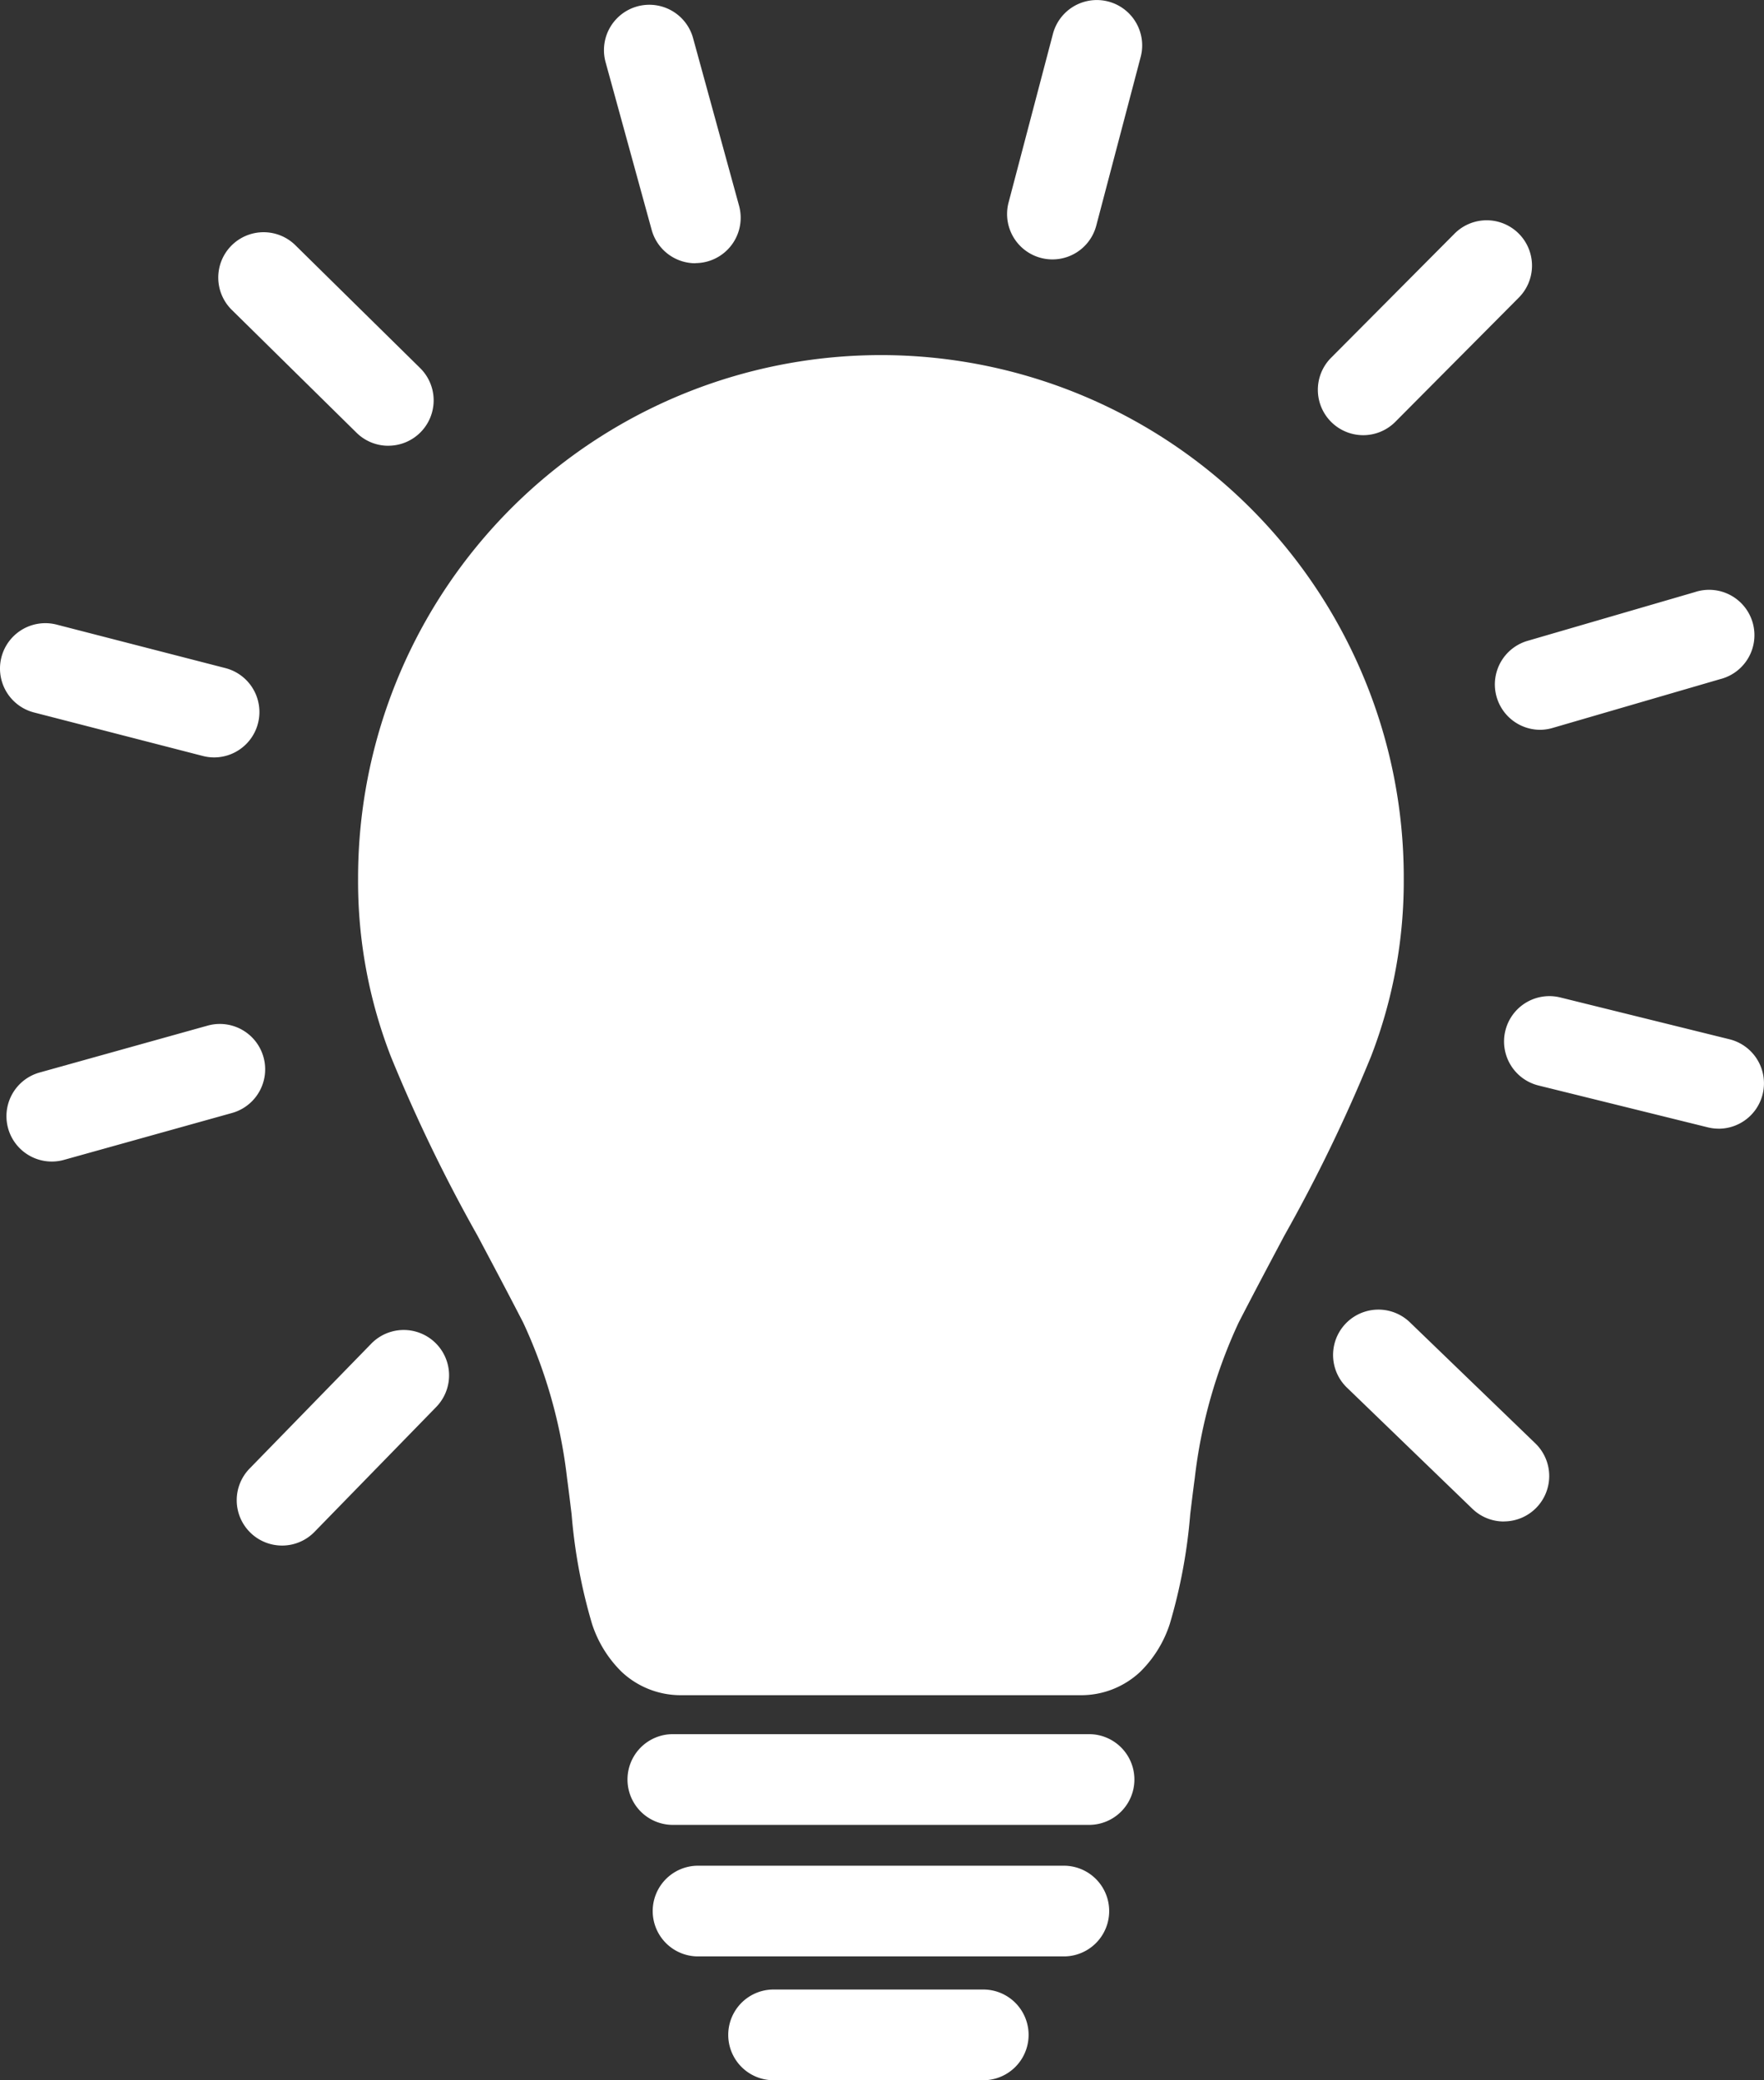
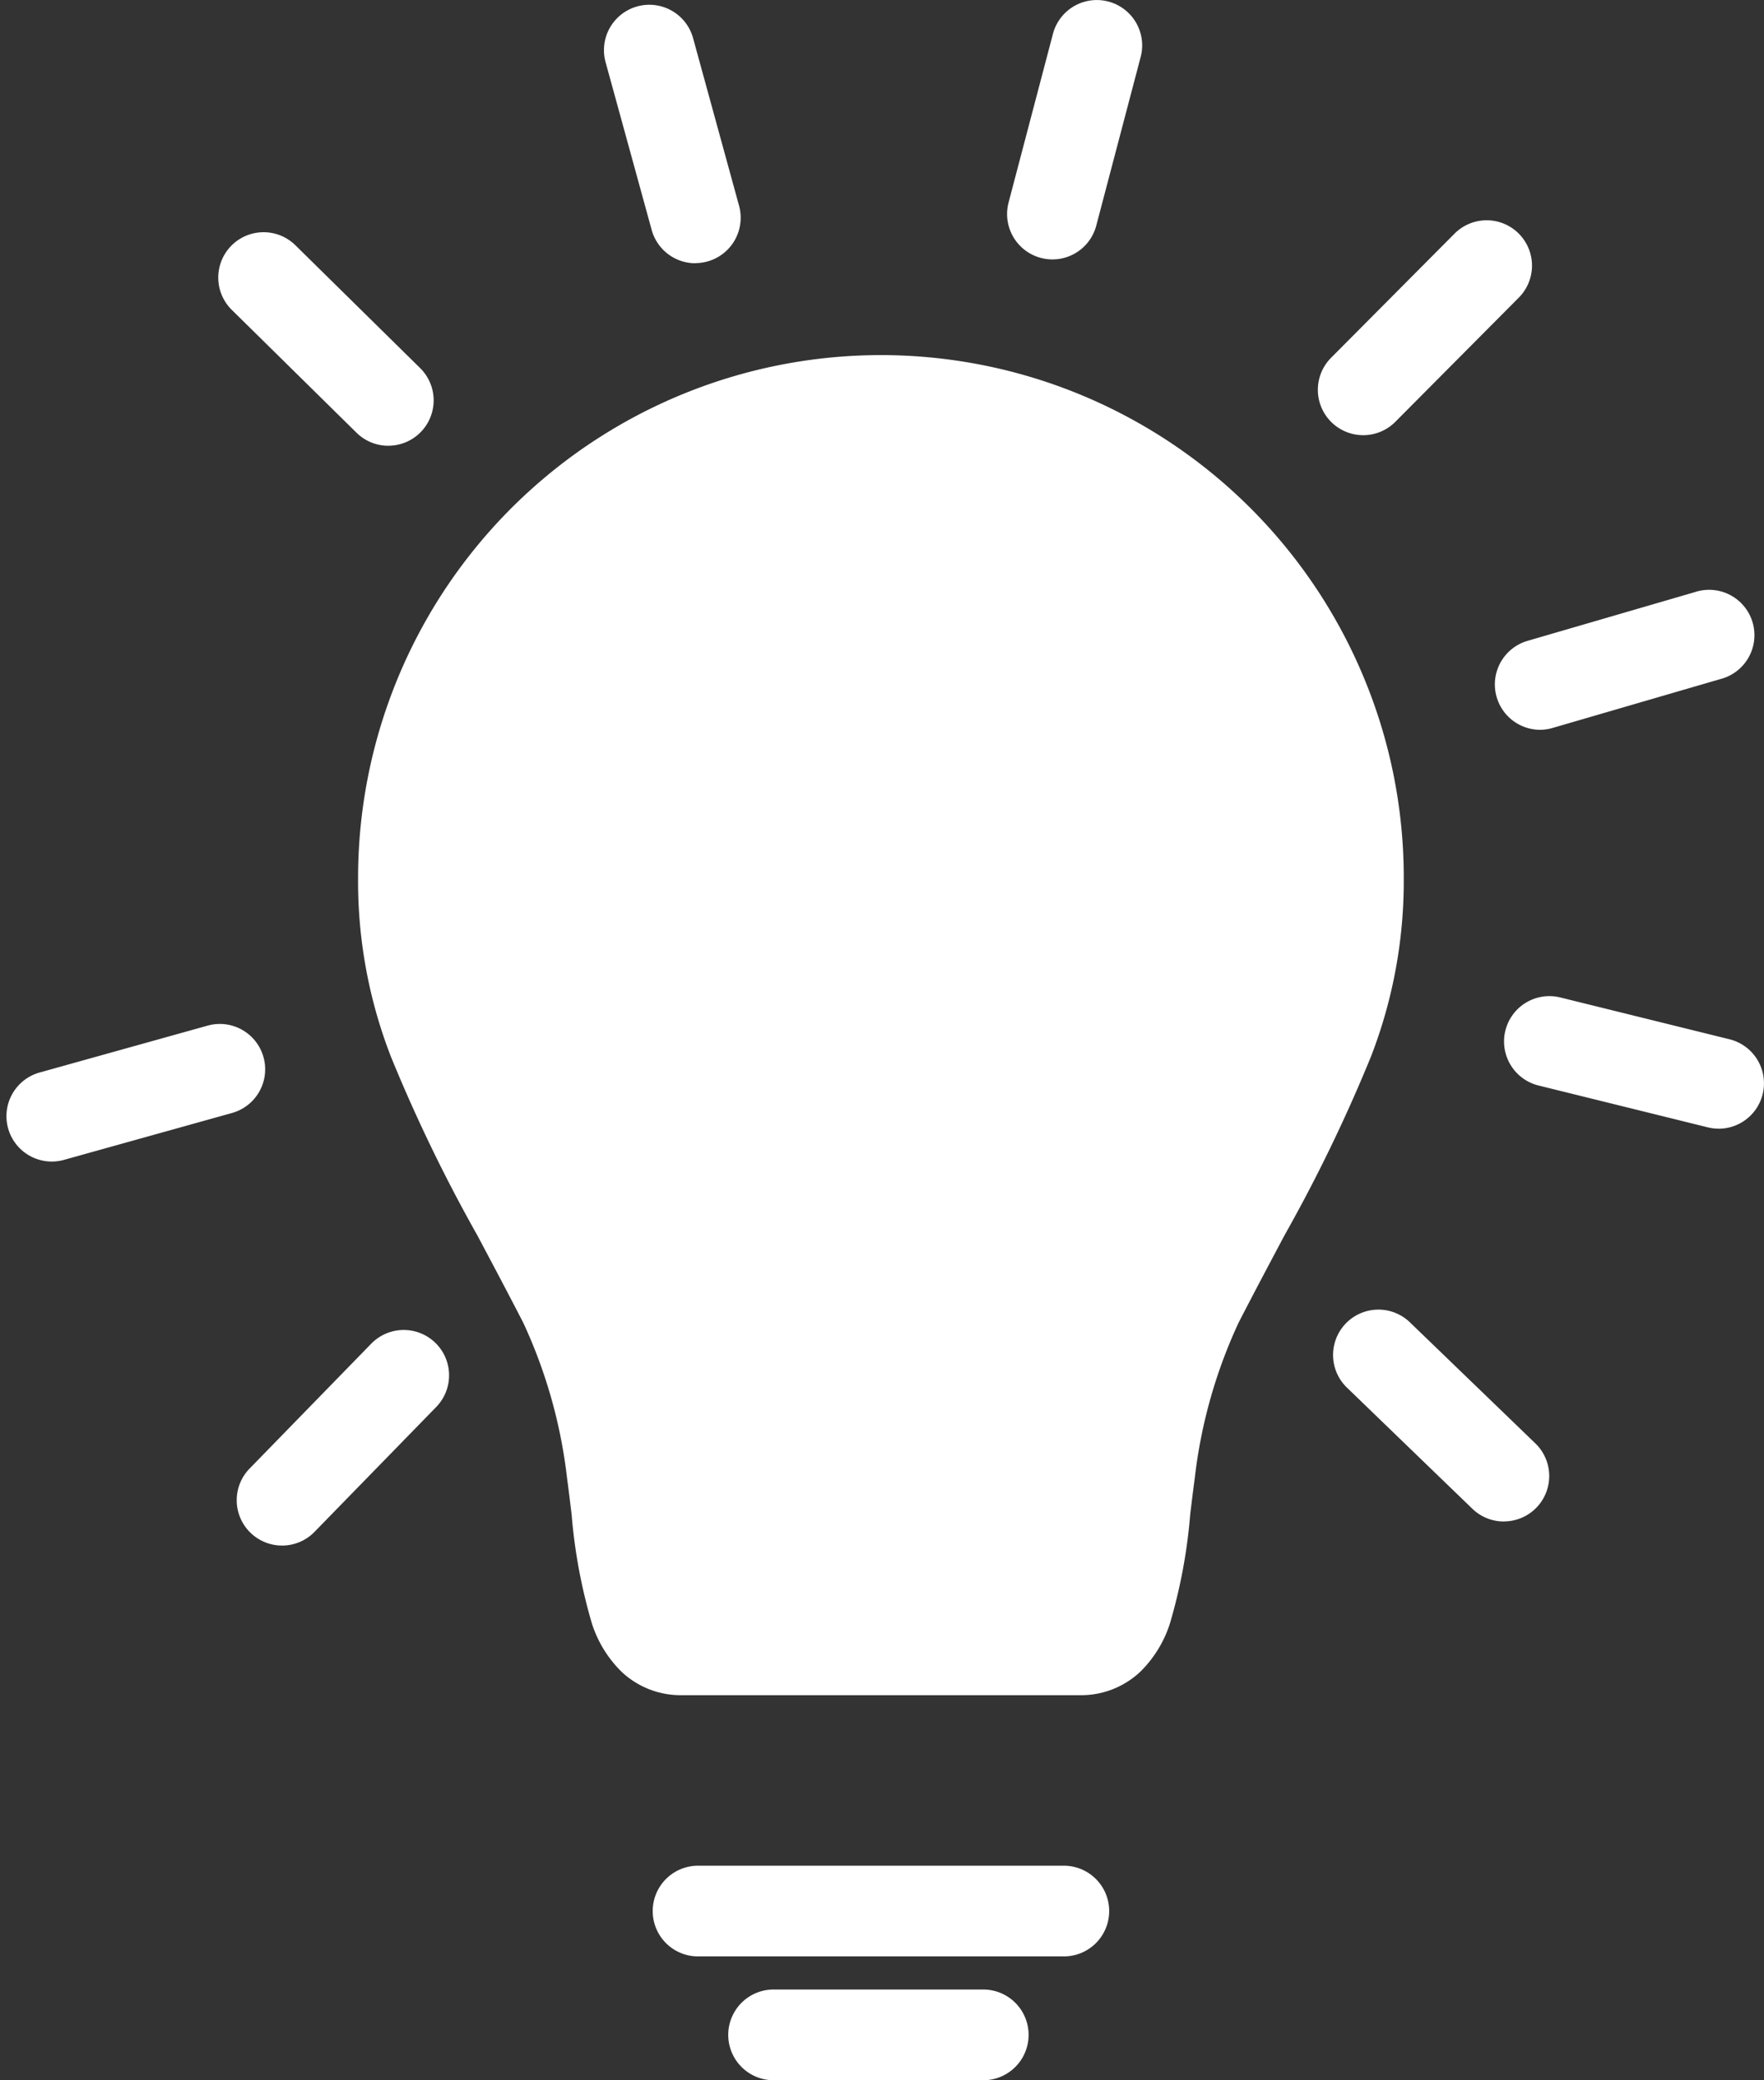
<svg xmlns="http://www.w3.org/2000/svg" width="52.722" height="62.156" viewBox="0 0 52.722 62.156">
  <rect x="0" y="0" width="52.722" height="62.156" fill="#333333" stroke="none" />
  <g id="icon-light" transform="translate(-6319.44 -365.94)">
    <g id="Group_11737" data-name="Group 11737" transform="translate(6319.44 365.94)">
      <g id="Group_11723" data-name="Group 11723" transform="translate(18.754 51.816)">
-         <path id="Path_151407" data-name="Path 151407" d="M6850.625,1798.13h-12.439a1.355,1.355,0,0,1,0-2.711h12.439a1.355,1.355,0,1,1,0,2.711Z" transform="translate(-6836.83 -1795.42)" fill="#fff" />
-       </g>
+         </g>
      <g id="Group_11724" data-name="Group 11724" transform="translate(19.507 55.745)">
        <path id="Path_151408" data-name="Path 151408" d="M6869.891,1906.507h-10.933a1.355,1.355,0,1,1,0-2.71h10.933a1.355,1.355,0,1,1,0,2.71Z" transform="translate(-6857.602 -1903.796)" fill="#fff" />
      </g>
      <g id="Group_11725" data-name="Group 11725" transform="translate(21.766 59.446)">
-         <path id="Path_151409" data-name="Path 151409" d="M6927.539,2008.613h-6.266a1.355,1.355,0,1,1,0-2.711h6.266a1.355,1.355,0,1,1,0,2.711Z" transform="translate(-6919.918 -2005.903)" fill="#fff" />
+         <path id="Path_151409" data-name="Path 151409" d="M6927.539,2008.613h-6.266a1.355,1.355,0,1,1,0-2.711h6.266a1.355,1.355,0,1,1,0,2.711" transform="translate(-6919.918 -2005.903)" fill="#fff" />
      </g>
      <path id="Path_151410" data-name="Path 151410" d="M6644.718,668.487a15.627,15.627,0,0,0-30.026,6.083,14.454,14.454,0,0,0,.982,5.325,47.256,47.256,0,0,0,2.584,5.341c.432.813.879,1.654,1.367,2.6a15.1,15.1,0,0,1,1.314,4.659c.049.362.092.723.135,1.072a16.09,16.09,0,0,0,.609,3.271,3.531,3.531,0,0,0,.884,1.435,2.577,2.577,0,0,0,1.793.7h11.917a2.577,2.577,0,0,0,1.793-.7,3.531,3.531,0,0,0,.884-1.435,16.057,16.057,0,0,0,.609-3.271c.042-.349.086-.711.135-1.072a15.069,15.069,0,0,1,1.314-4.659c.487-.945.935-1.786,1.367-2.6a47.365,47.365,0,0,0,2.585-5.341,14.493,14.493,0,0,0,.981-5.325A15.535,15.535,0,0,0,6644.718,668.487Z" transform="translate(-6603.99 -648.322)" fill="#fff" />
      <g id="Group_11726" data-name="Group 11726" transform="translate(39.387 6.597)">
        <path id="Path_151411" data-name="Path 151411" d="M7407.386,554.338a1.356,1.356,0,0,1-.962-2.311l3.676-3.695a1.355,1.355,0,1,1,1.921,1.911l-3.674,3.695A1.353,1.353,0,0,1,7407.386,554.338Z" transform="translate(-7406.03 -547.932)" fill="#fff" />
      </g>
      <g id="Group_11727" data-name="Group 11727" transform="translate(30.097 0)">
        <path id="Path_151412" data-name="Path 151412" d="M7151.1,373.691a1.356,1.356,0,0,1-1.312-1.7l1.326-5.039a1.355,1.355,0,1,1,2.622.69l-1.327,5.039A1.354,1.354,0,0,1,7151.1,373.691Z" transform="translate(-7149.741 -365.94)" fill="#fff" />
      </g>
      <g id="Group_11728" data-name="Group 11728" transform="translate(18.047 0.129)">
        <path id="Path_151413" data-name="Path 151413" d="M6820.034,377.229a1.356,1.356,0,0,1-1.307-1l-1.381-5.025a1.356,1.356,0,0,1,2.615-.718l1.379,5.025a1.356,1.356,0,0,1-1.307,1.714Z" transform="translate(-6817.298 -369.492)" fill="#fff" />
      </g>
      <g id="Group_11729" data-name="Group 11729" transform="translate(6.538 6.948)">
        <path id="Path_151414" data-name="Path 151414" d="M6504.876,564a1.35,1.35,0,0,1-.951-.39l-3.713-3.656a1.355,1.355,0,1,1,1.9-1.932l3.714,3.656a1.355,1.355,0,0,1-.951,2.321Z" transform="translate(-6499.808 -557.629)" fill="#fff" />
      </g>
      <g id="Group_11730" data-name="Group 11730" transform="translate(0 18.619)">
-         <path id="Path_151415" data-name="Path 151415" d="M6325.843,883.611a1.36,1.36,0,0,1-.34-.043l-5.046-1.3a1.355,1.355,0,0,1,.677-2.625l5.046,1.3a1.356,1.356,0,0,1-.337,2.668Z" transform="translate(-6319.44 -879.599)" fill="#fff" />
-       </g>
+         </g>
      <g id="Group_11731" data-name="Group 11731" transform="translate(0.196 30.59)">
        <path id="Path_151416" data-name="Path 151416" d="M6326.21,1213.969a1.355,1.355,0,0,1-.364-2.661l5.018-1.4a1.355,1.355,0,0,1,.73,2.61l-5.019,1.4A1.349,1.349,0,0,1,6326.21,1213.969Z" transform="translate(-6324.855 -1209.853)" fill="#fff" />
      </g>
      <g id="Group_11732" data-name="Group 11732" transform="translate(7.074 39.738)">
        <path id="Path_151417" data-name="Path 151417" d="M6515.949,1468.656a1.355,1.355,0,0,1-.97-2.3l3.637-3.732a1.355,1.355,0,1,1,1.941,1.892l-3.638,3.732A1.35,1.35,0,0,1,6515.949,1468.656Z" transform="translate(-6514.594 -1462.214)" fill="#fff" />
      </g>
      <g id="Group_11733" data-name="Group 11733" transform="translate(39.842 39.131)">
        <path id="Path_151418" data-name="Path 151418" d="M7423.69,1451.8a1.352,1.352,0,0,1-.941-.38L7419,1447.8a1.355,1.355,0,0,1,1.882-1.951l3.75,3.618a1.356,1.356,0,0,1-.941,2.331Z" transform="translate(-7418.585 -1445.47)" fill="#fff" />
      </g>
      <g id="Group_11734" data-name="Group 11734" transform="translate(44.952 29.763)">
        <path id="Path_151419" data-name="Path 151419" d="M7565.981,1190.976a1.349,1.349,0,0,1-.326-.04l-5.059-1.25a1.355,1.355,0,1,1,.65-2.631l5.059,1.25a1.356,1.356,0,0,1-.324,2.672Z" transform="translate(-7559.565 -1187.015)" fill="#fff" />
      </g>
      <g id="Group_11735" data-name="Group 11735" transform="translate(44.676 17.639)">
        <path id="Path_151420" data-name="Path 151420" d="M7553.3,856.724a1.356,1.356,0,0,1-.378-2.657l5-1.456a1.355,1.355,0,1,1,.757,2.6l-5,1.456A1.358,1.358,0,0,1,7553.3,856.724Z" transform="translate(-7551.946 -852.557)" fill="#fff" />
      </g>
      <g id="Group_11736" data-name="Group 11736" transform="translate(6.511 21.335)">
-         <path id="Path_151421" data-name="Path 151421" d="M6499.066,954.522" transform="translate(-6499.066 -954.522)" fill="#fff" />
-       </g>
+         </g>
    </g>
    <g id="Group_11738" data-name="Group 11738" transform="translate(6333.55 380.374)">
      <path id="Path_151422" data-name="Path 151422" d="M6710.2,779.962a1.17,1.17,0,0,1-1.132-.88,12.226,12.226,0,0,1,5.223-13.315,12.132,12.132,0,0,1,3.713-1.6,1.17,1.17,0,1,1,.554,2.273,9.8,9.8,0,0,0-3,1.29,9.9,9.9,0,0,0-4.225,10.768,1.171,1.171,0,0,1-1.135,1.46Z" transform="translate(-6708.688 -764.137)" fill="#fff" />
    </g>
  </g>
</svg>